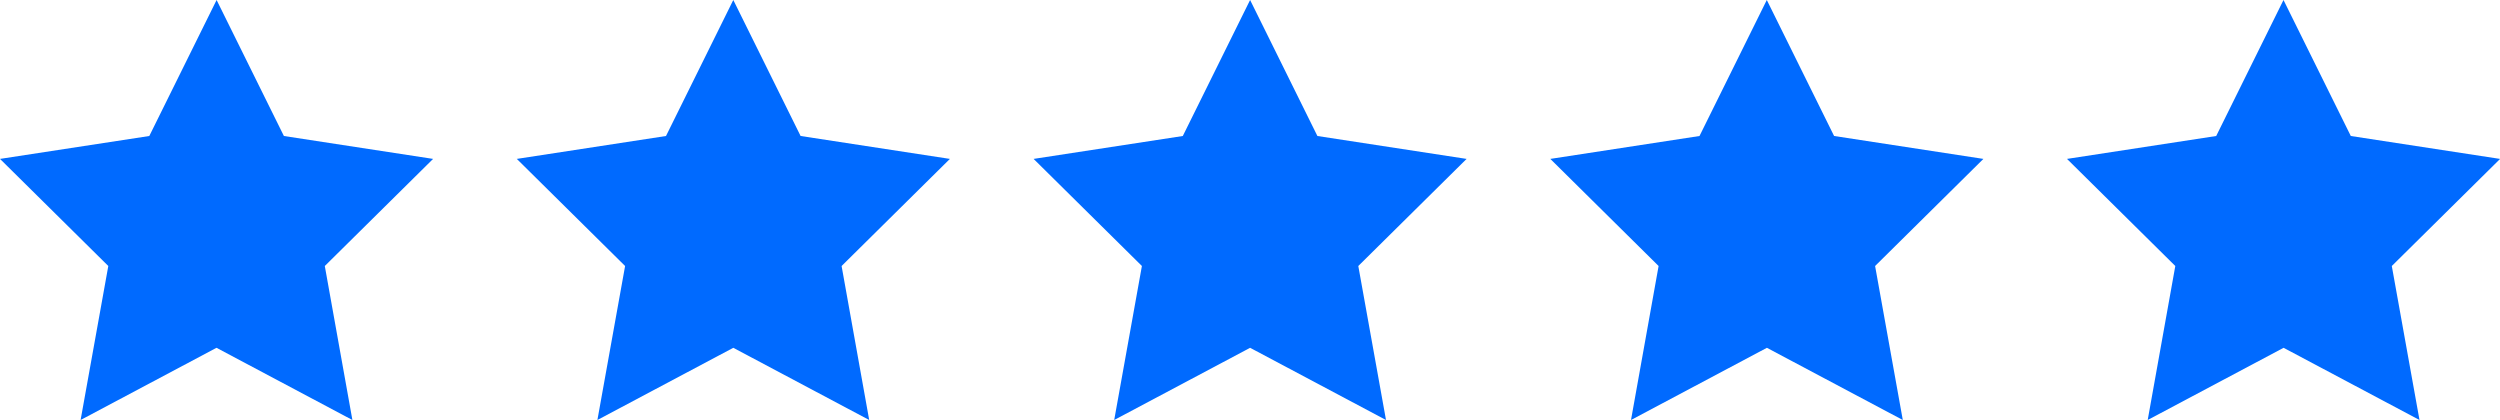
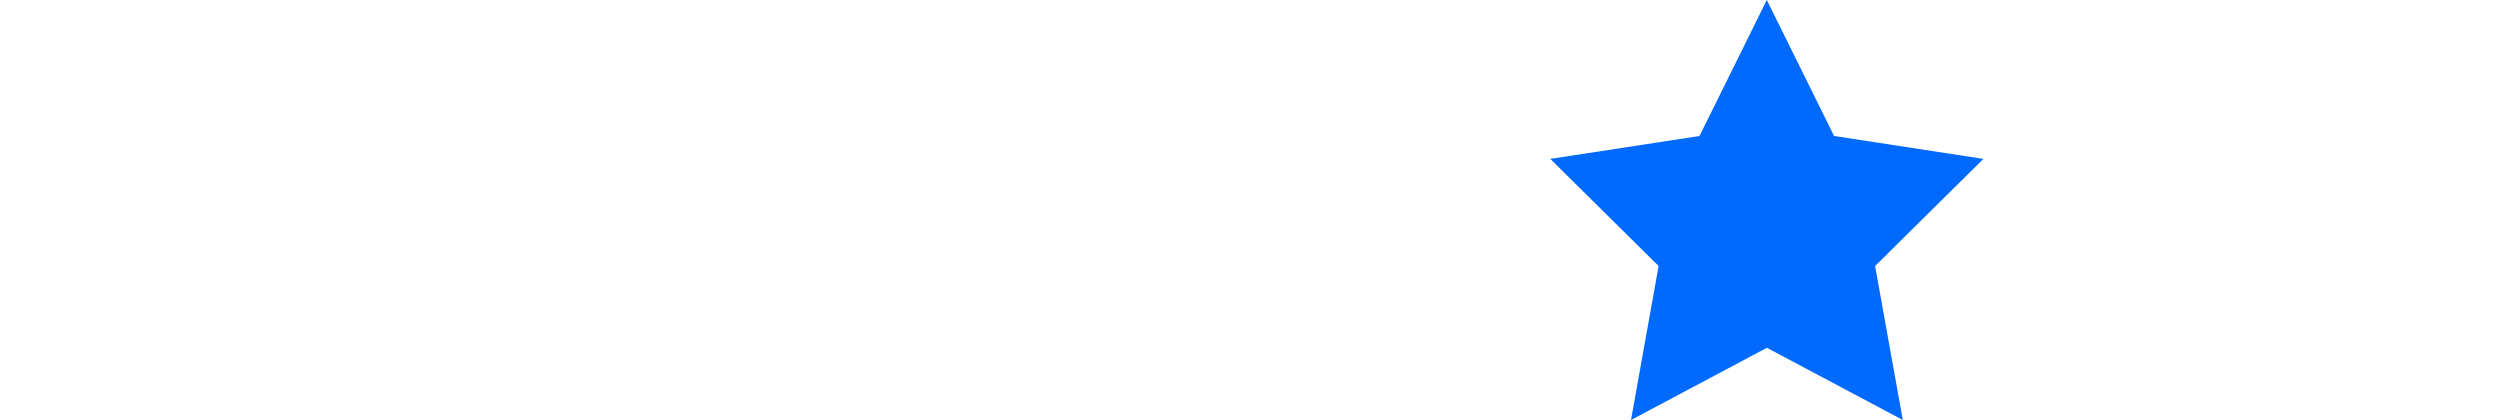
<svg xmlns="http://www.w3.org/2000/svg" id="a" width="250" height="42" viewBox="0 0 250 42">
-   <path d="M28.39,13.6L21.66,0l-6.73,13.6L0,15.89l10.83,10.71-2.77,15.4,13.59-7.22,13.59,7.22-2.76-15.4,10.83-10.71-14.92-2.29Z" fill="#006aff" stroke-width="0" />
-   <path d="M80.06,13.6L73.33,0l-6.73,13.6-14.92,2.29,10.83,10.71-2.77,15.4,13.59-7.22,13.59,7.22-2.76-15.4,10.83-10.71-14.92-2.29Z" fill="#006aff" stroke-width="0" />
-   <path d="M131.74,13.6L125.01,0l-6.73,13.6-14.92,2.29,10.83,10.71-2.77,15.4,13.59-7.22,13.59,7.22-2.77-15.4,10.83-10.71-14.92-2.29Z" fill="#006aff" stroke-width="0" />
  <path d="M183.41,13.6L176.68,0l-6.73,13.6-14.92,2.29,10.83,10.71-2.76,15.4,13.59-7.22,13.59,7.22-2.77-15.4,10.83-10.71-14.92-2.29Z" fill="#006aff" stroke-width="0" />
-   <path d="M250,15.89l-14.92-2.29-6.73-13.6-6.73,13.6-14.92,2.29,10.83,10.71-2.76,15.4,13.59-7.22,13.59,7.22-2.77-15.4,10.83-10.71Z" fill="#006aff" stroke-width="0" />
</svg>